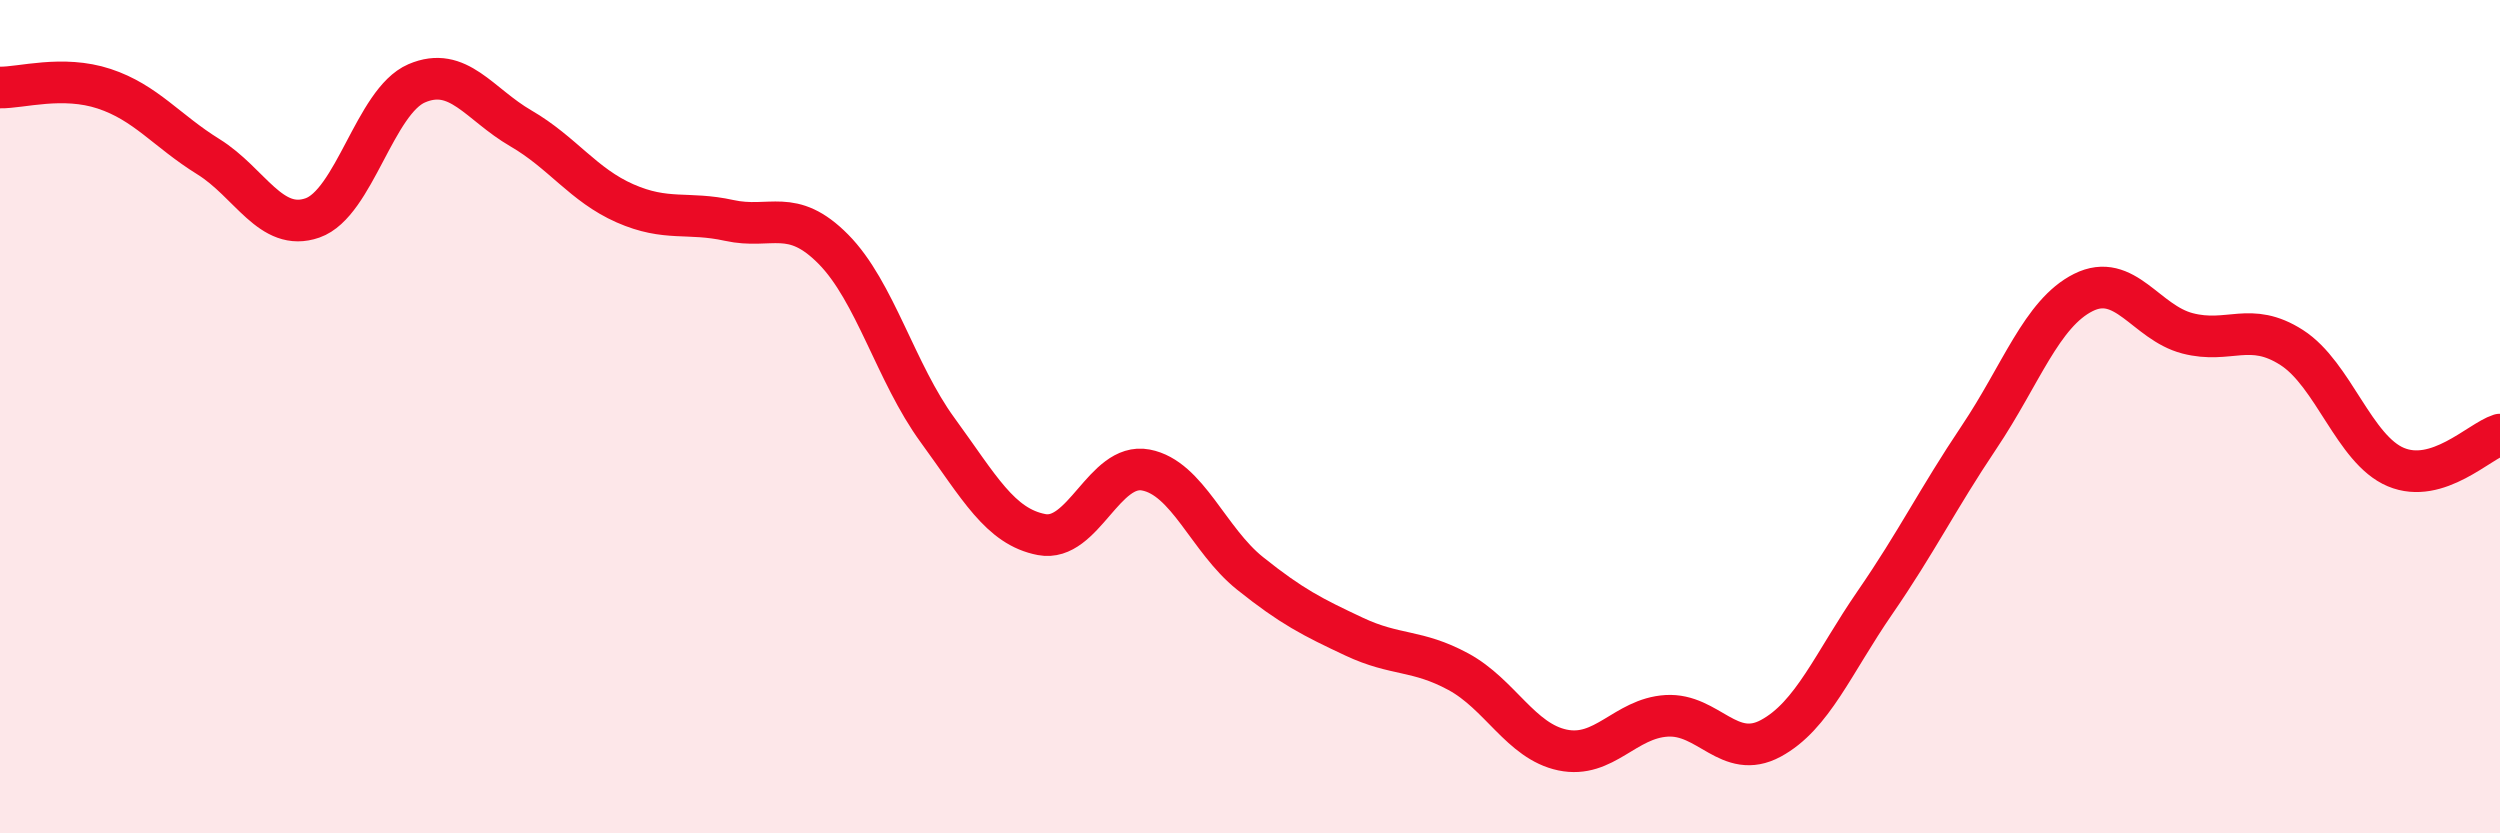
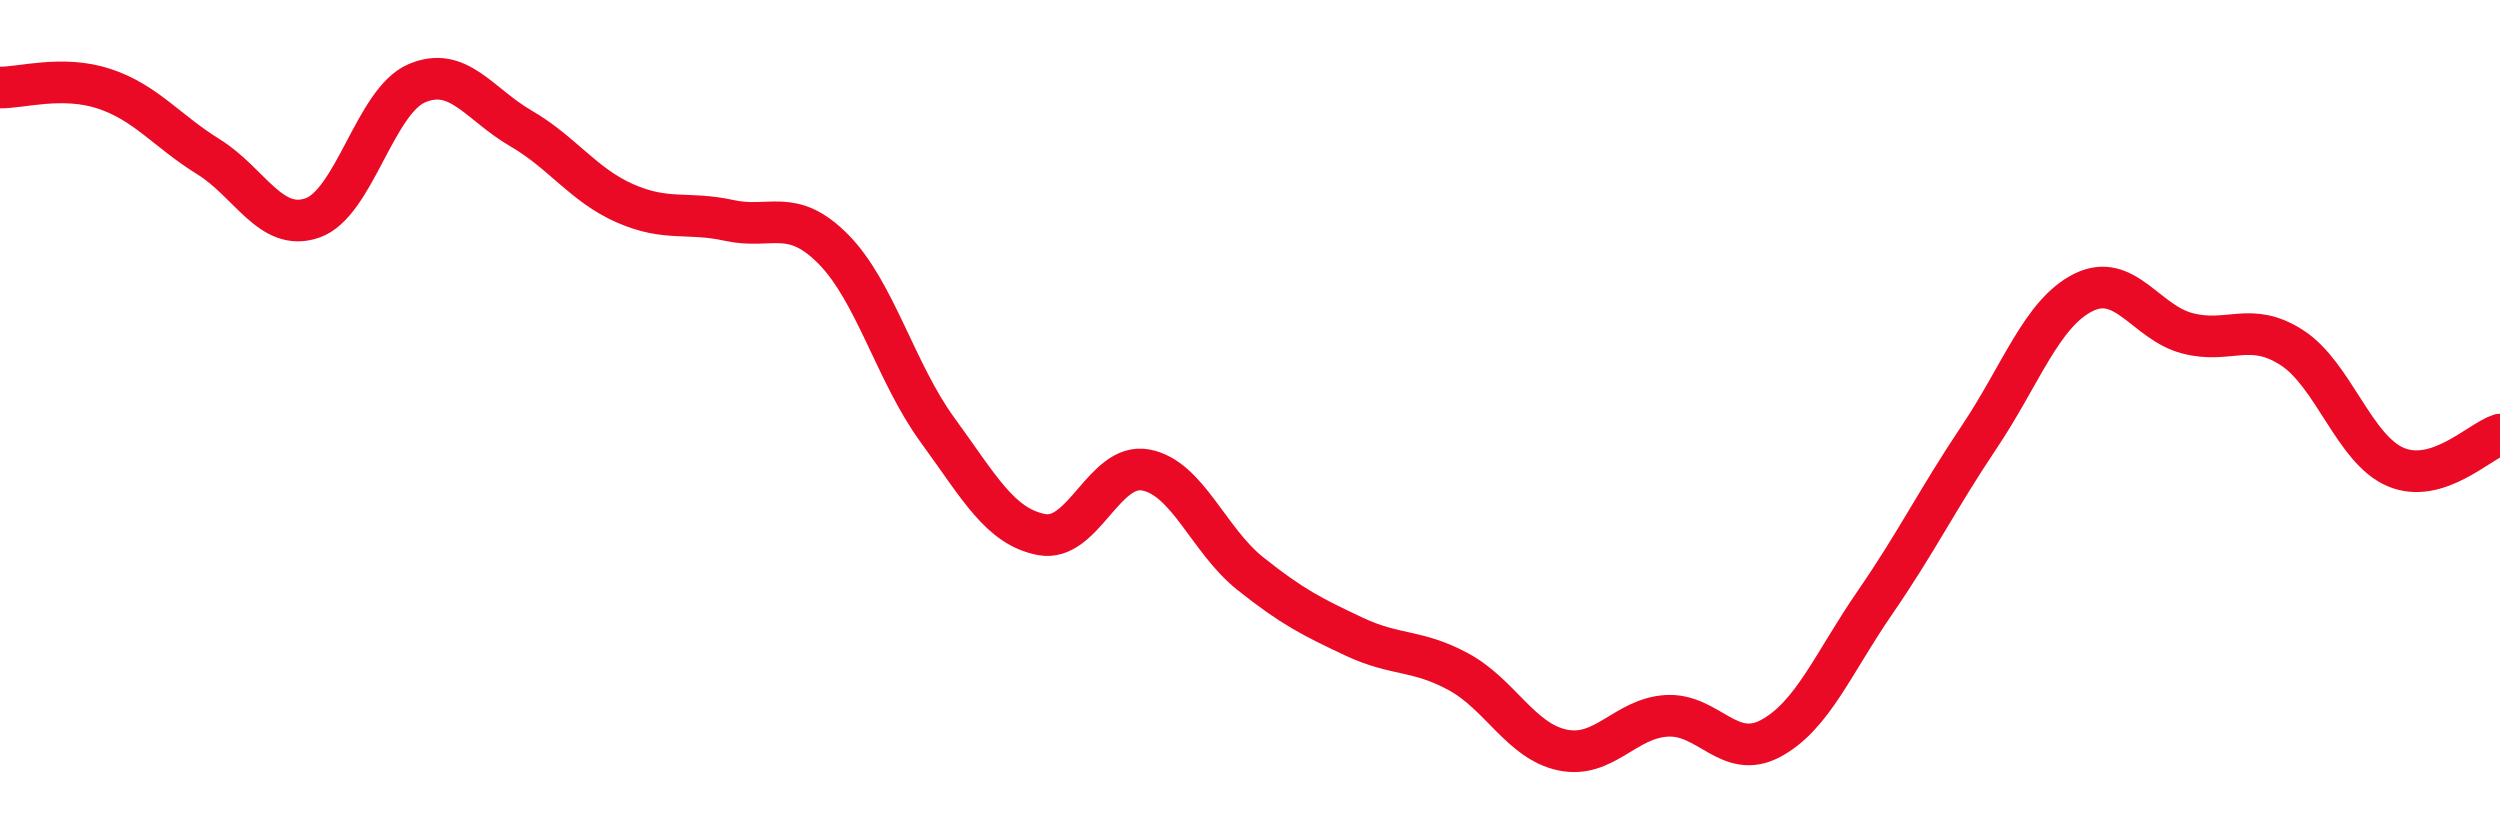
<svg xmlns="http://www.w3.org/2000/svg" width="60" height="20" viewBox="0 0 60 20">
-   <path d="M 0,2.1 C 0.5,2.11 1.5,1.8 2.5,2.13 C 3.5,2.46 4,3.14 5,3.76 C 6,4.38 6.5,5.58 7.5,5.23 C 8.5,4.88 9,2.43 10,2 C 11,1.57 11.5,2.5 12.5,3.08 C 13.5,3.66 14,4.44 15,4.88 C 16,5.32 16.5,5.07 17.5,5.29 C 18.5,5.51 19,4.97 20,5.98 C 21,6.99 21.5,8.95 22.5,10.32 C 23.5,11.69 24,12.64 25,12.83 C 26,13.02 26.5,11.09 27.5,11.28 C 28.5,11.47 29,12.96 30,13.76 C 31,14.56 31.5,14.81 32.5,15.28 C 33.5,15.75 34,15.58 35,16.12 C 36,16.66 36.5,17.79 37.5,18 C 38.5,18.21 39,17.24 40,17.18 C 41,17.12 41.5,18.26 42.5,17.72 C 43.5,17.18 44,15.91 45,14.46 C 46,13.01 46.5,11.98 47.5,10.49 C 48.5,9 49,7.52 50,7.02 C 51,6.52 51.5,7.74 52.5,8 C 53.5,8.26 54,7.7 55,8.34 C 56,8.98 56.5,10.79 57.5,11.21 C 58.5,11.63 59.5,10.59 60,10.43L60 20L0 20Z" fill="#EB0A25" opacity="0.1" stroke-linecap="round" stroke-linejoin="round" />
  <path d="M 0,2.1 C 0.5,2.11 1.5,1.8 2.5,2.13 C 3.5,2.46 4,3.14 5,3.76 C 6,4.38 6.5,5.58 7.5,5.23 C 8.5,4.88 9,2.43 10,2 C 11,1.57 11.5,2.5 12.5,3.08 C 13.5,3.66 14,4.44 15,4.88 C 16,5.32 16.5,5.07 17.5,5.29 C 18.5,5.51 19,4.97 20,5.98 C 21,6.99 21.5,8.95 22.5,10.32 C 23.5,11.69 24,12.64 25,12.83 C 26,13.02 26.5,11.09 27.5,11.28 C 28.5,11.47 29,12.96 30,13.76 C 31,14.56 31.5,14.81 32.5,15.28 C 33.5,15.75 34,15.58 35,16.12 C 36,16.66 36.5,17.79 37.5,18 C 38.5,18.21 39,17.24 40,17.18 C 41,17.12 41.5,18.26 42.5,17.72 C 43.5,17.18 44,15.91 45,14.46 C 46,13.01 46.5,11.98 47.5,10.49 C 48.5,9 49,7.52 50,7.02 C 51,6.52 51.5,7.74 52.5,8 C 53.5,8.26 54,7.7 55,8.34 C 56,8.98 56.5,10.79 57.5,11.21 C 58.5,11.63 59.5,10.59 60,10.43" stroke="#EB0A25" stroke-width="1" fill="none" stroke-linecap="round" stroke-linejoin="round" />
</svg>